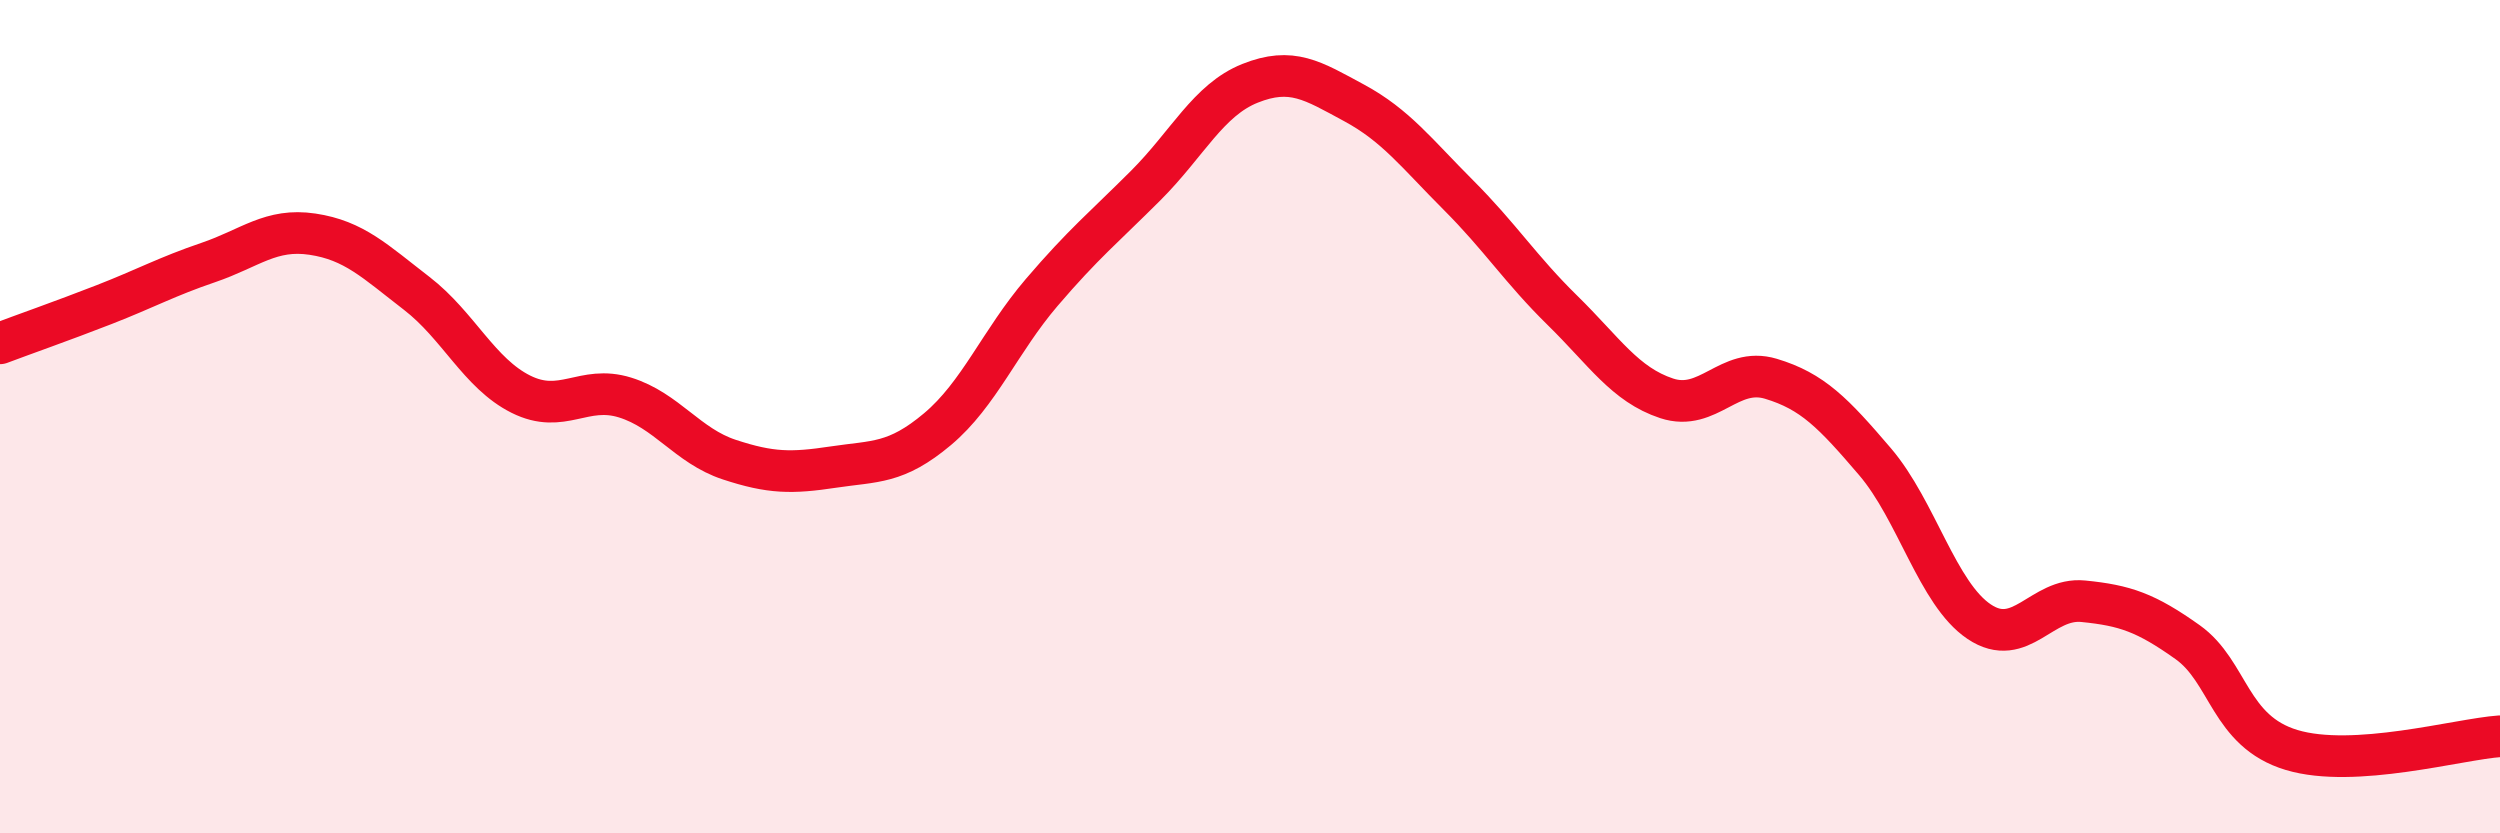
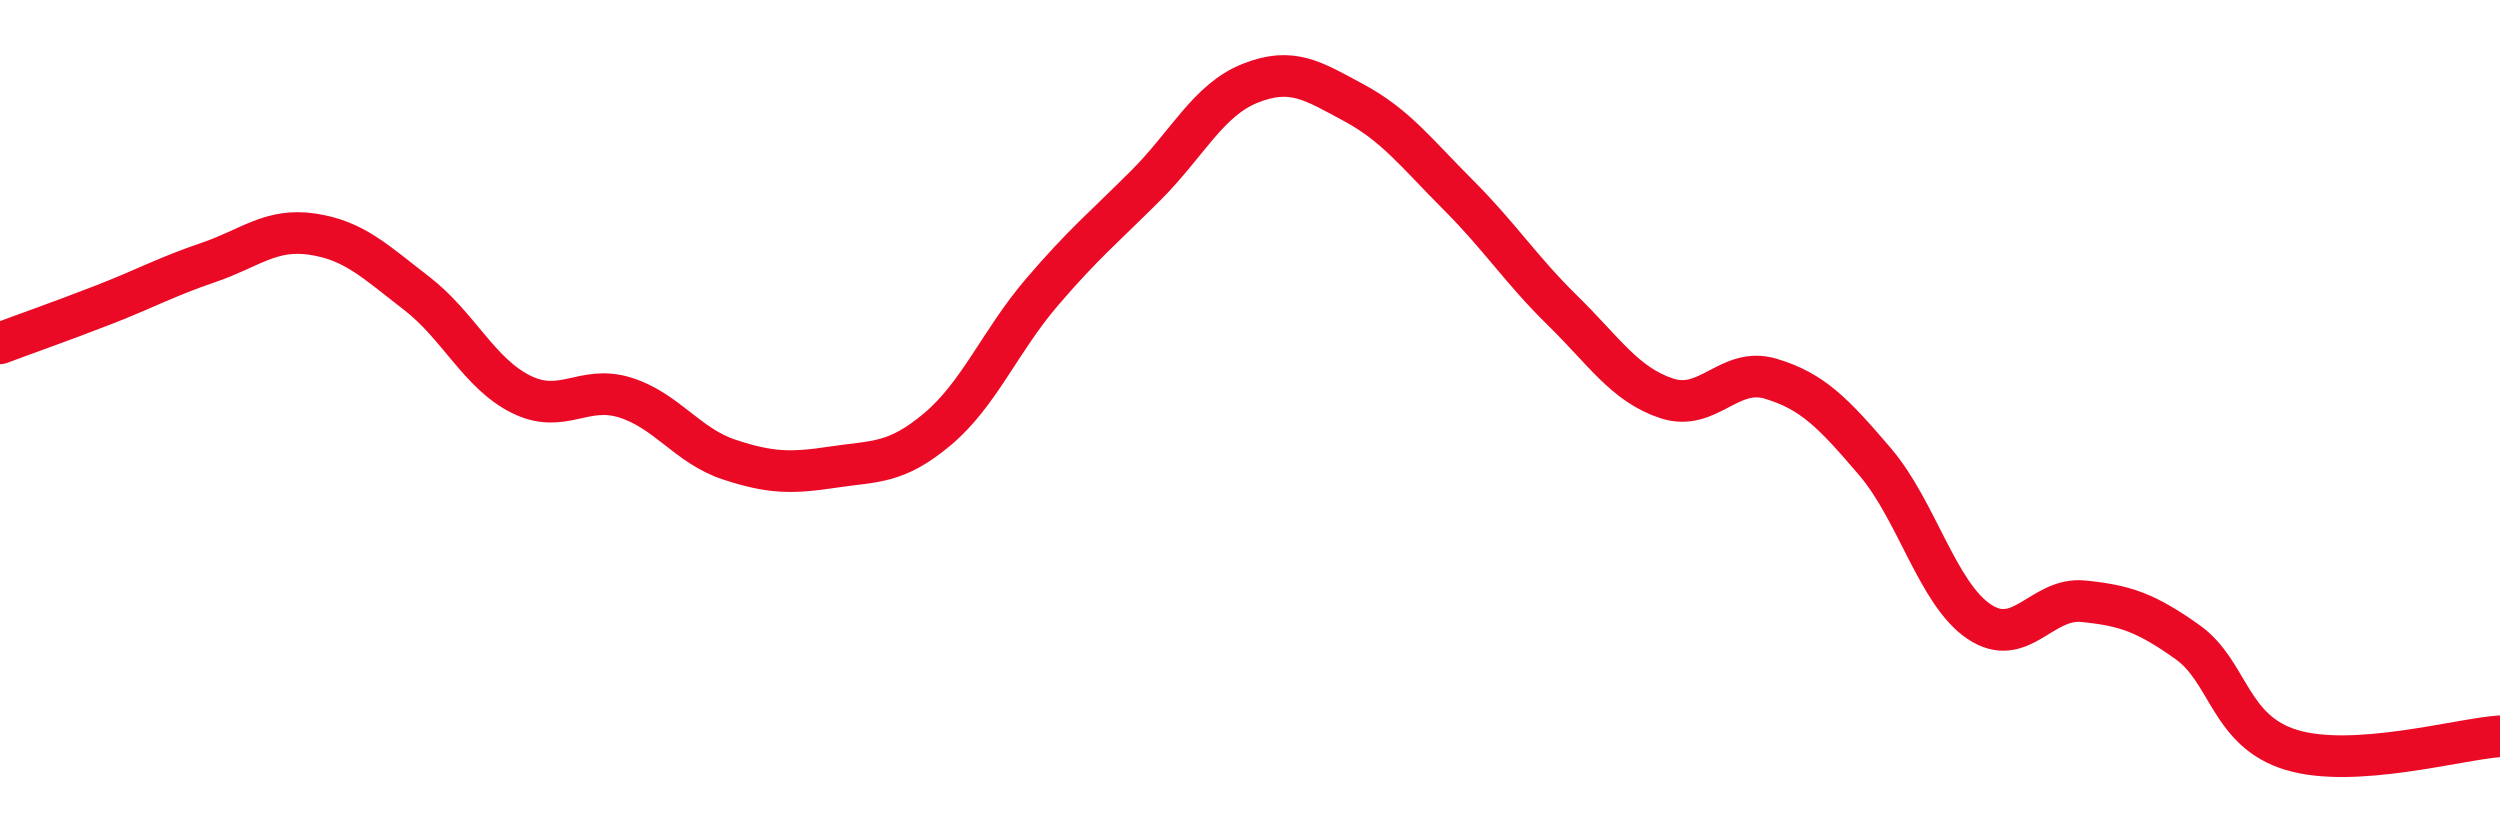
<svg xmlns="http://www.w3.org/2000/svg" width="60" height="20" viewBox="0 0 60 20">
-   <path d="M 0,8.24 C 0.5,8.05 1.5,7.7 2.5,7.31 C 3.5,6.92 4,6.64 5,6.3 C 6,5.96 6.5,5.47 7.5,5.62 C 8.5,5.77 9,6.27 10,7.04 C 11,7.81 11.5,8.96 12.5,9.46 C 13.5,9.96 14,9.23 15,9.54 C 16,9.85 16.5,10.7 17.5,11.03 C 18.5,11.36 19,11.36 20,11.21 C 21,11.06 21.5,11.14 22.5,10.3 C 23.5,9.46 24,8.19 25,7.02 C 26,5.85 26.5,5.45 27.5,4.45 C 28.5,3.45 29,2.4 30,2 C 31,1.6 31.5,1.93 32.5,2.47 C 33.5,3.01 34,3.68 35,4.68 C 36,5.68 36.5,6.47 37.5,7.45 C 38.5,8.43 39,9.23 40,9.56 C 41,9.89 41.5,8.79 42.5,9.09 C 43.5,9.39 44,9.91 45,11.08 C 46,12.25 46.5,14.25 47.5,14.92 C 48.5,15.59 49,14.33 50,14.43 C 51,14.53 51.5,14.7 52.5,15.41 C 53.5,16.12 53.5,17.55 55,18 C 56.5,18.45 59,17.74 60,17.67L60 20L0 20Z" fill="#EB0A25" opacity="0.1" stroke-linecap="round" stroke-linejoin="round" />
  <path d="M 0,8.24 C 0.5,8.05 1.5,7.7 2.5,7.31 C 3.5,6.92 4,6.64 5,6.3 C 6,5.96 6.5,5.47 7.5,5.62 C 8.5,5.77 9,6.27 10,7.04 C 11,7.81 11.5,8.96 12.5,9.46 C 13.5,9.96 14,9.23 15,9.54 C 16,9.85 16.5,10.7 17.5,11.03 C 18.5,11.36 19,11.36 20,11.21 C 21,11.06 21.5,11.14 22.5,10.3 C 23.5,9.46 24,8.19 25,7.02 C 26,5.85 26.5,5.45 27.5,4.45 C 28.5,3.45 29,2.4 30,2 C 31,1.6 31.5,1.93 32.5,2.47 C 33.5,3.01 34,3.68 35,4.68 C 36,5.68 36.5,6.47 37.5,7.45 C 38.5,8.43 39,9.23 40,9.56 C 41,9.89 41.5,8.79 42.5,9.09 C 43.5,9.39 44,9.91 45,11.08 C 46,12.25 46.5,14.25 47.5,14.92 C 48.5,15.59 49,14.33 50,14.43 C 51,14.53 51.5,14.7 52.5,15.41 C 53.5,16.12 53.5,17.55 55,18 C 56.5,18.45 59,17.74 60,17.67" stroke="#EB0A25" stroke-width="1" fill="none" stroke-linecap="round" stroke-linejoin="round" />
</svg>